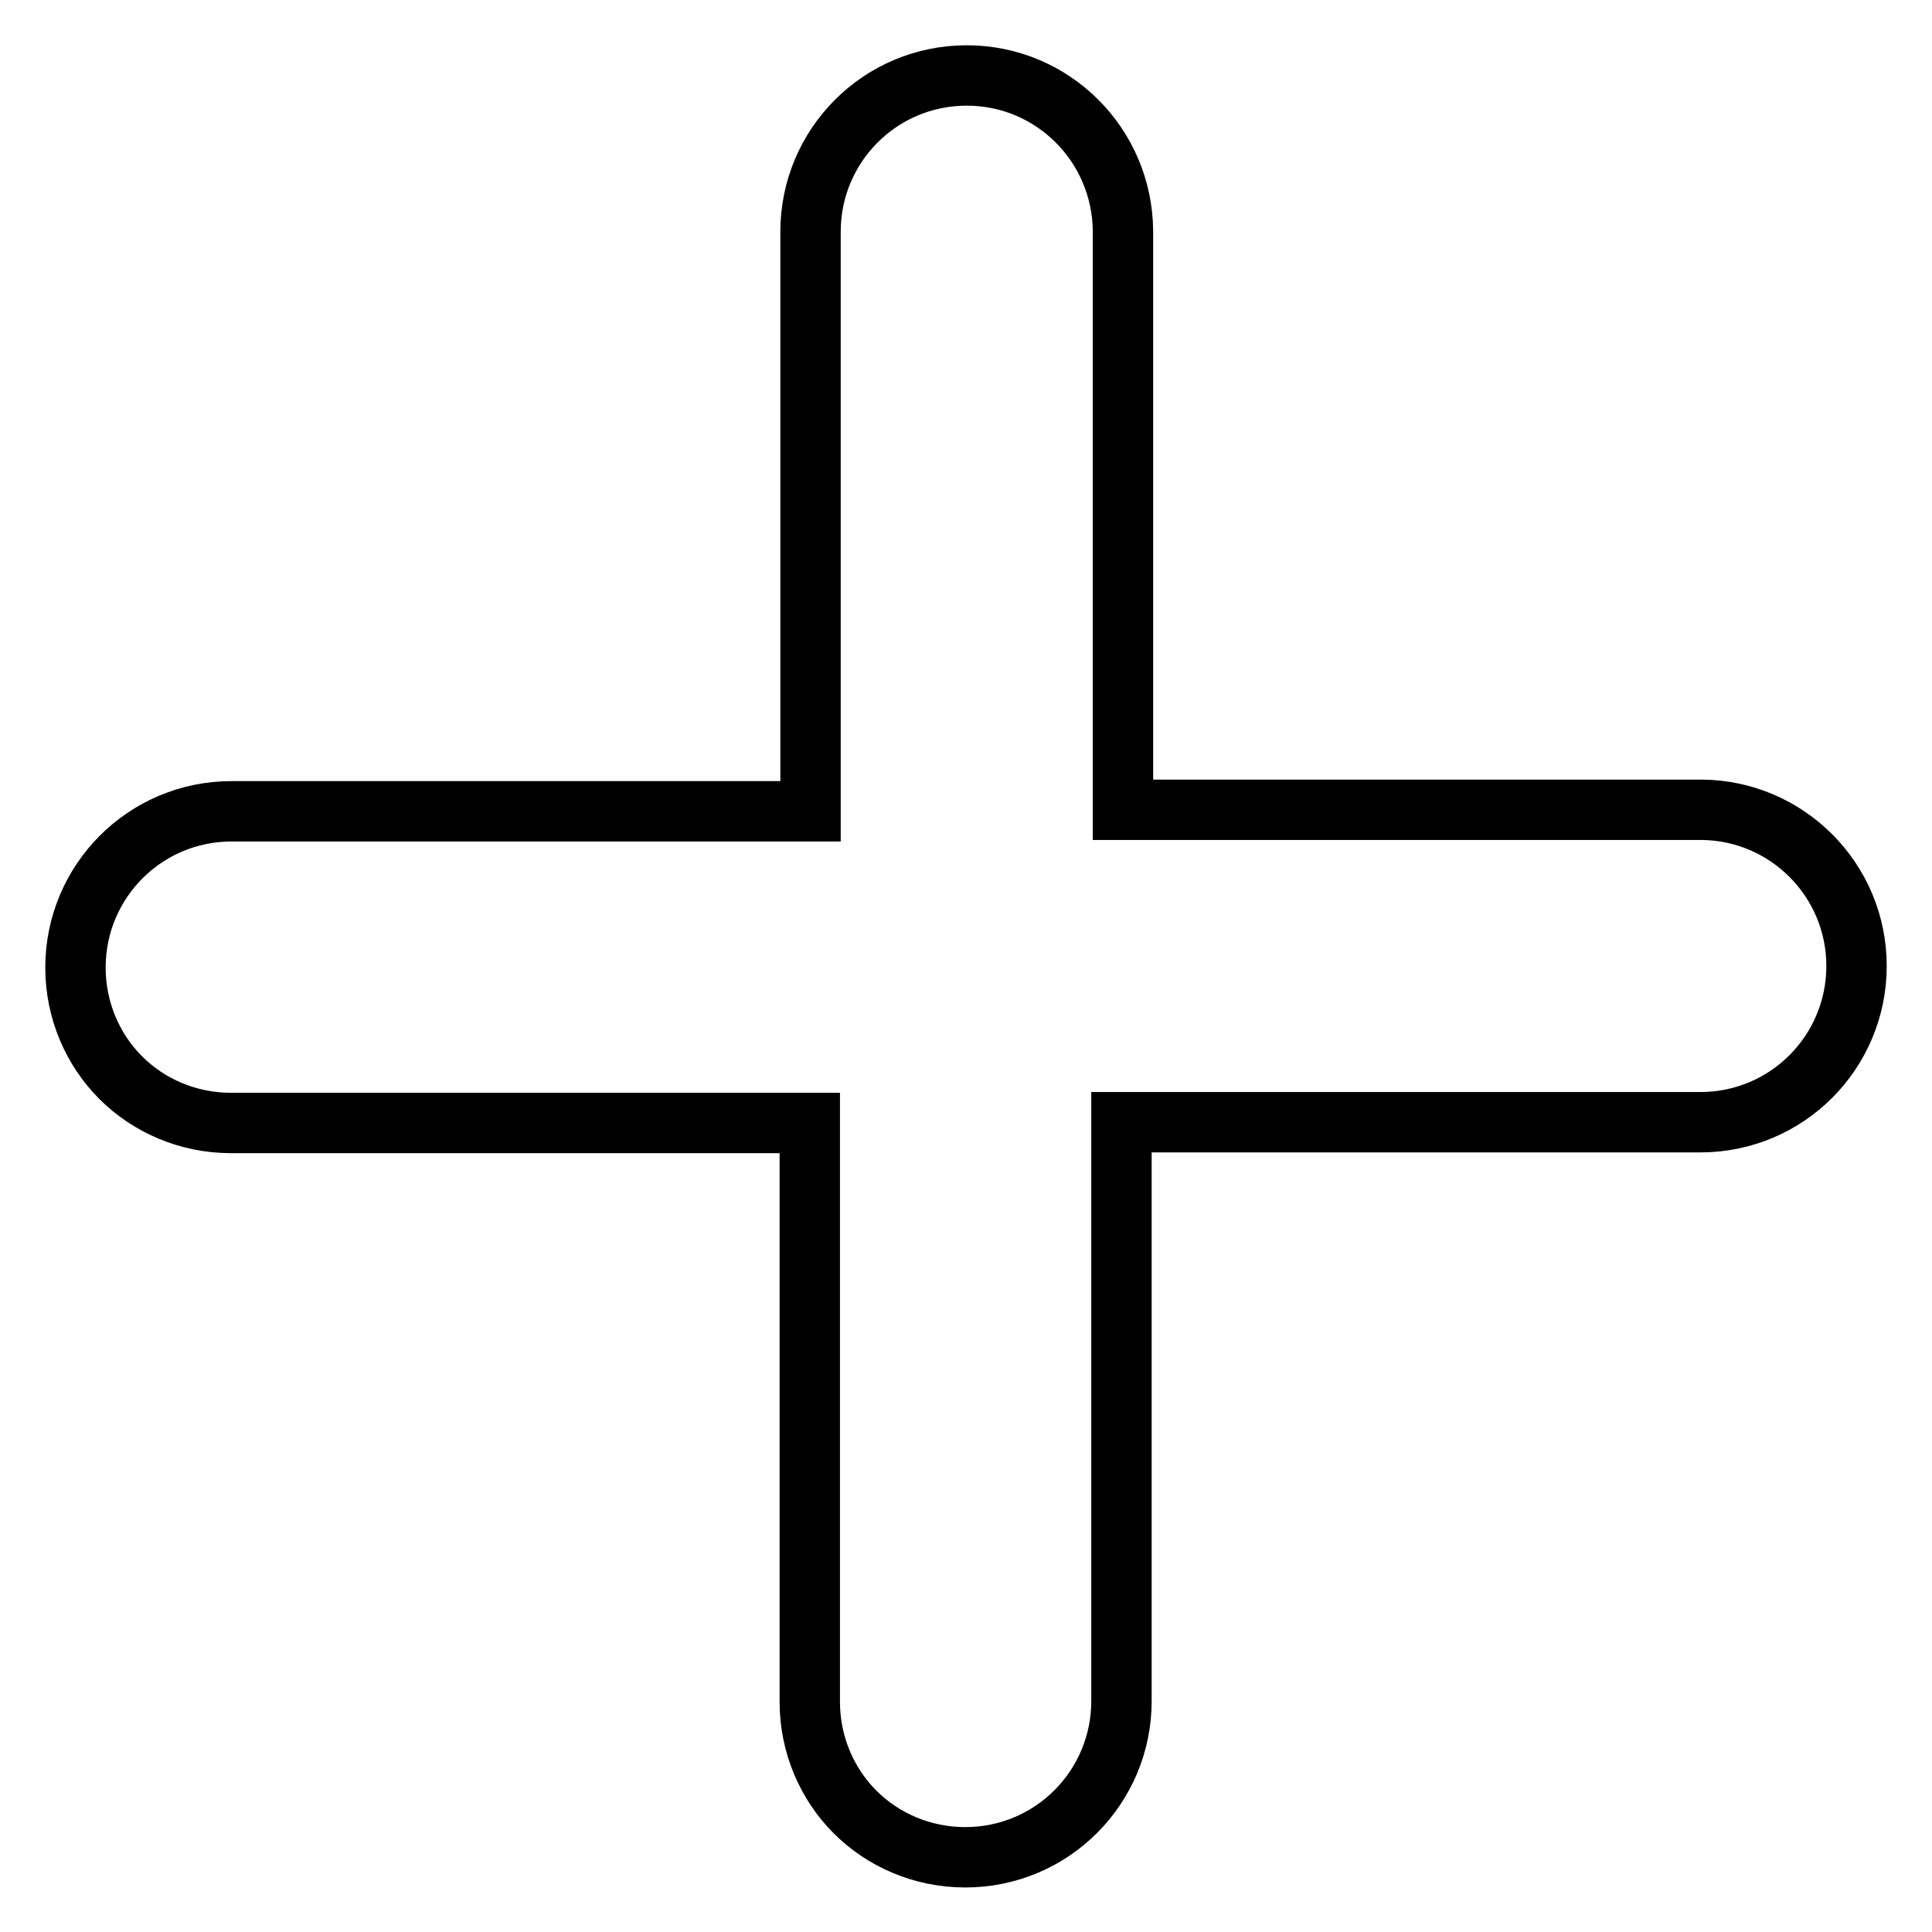
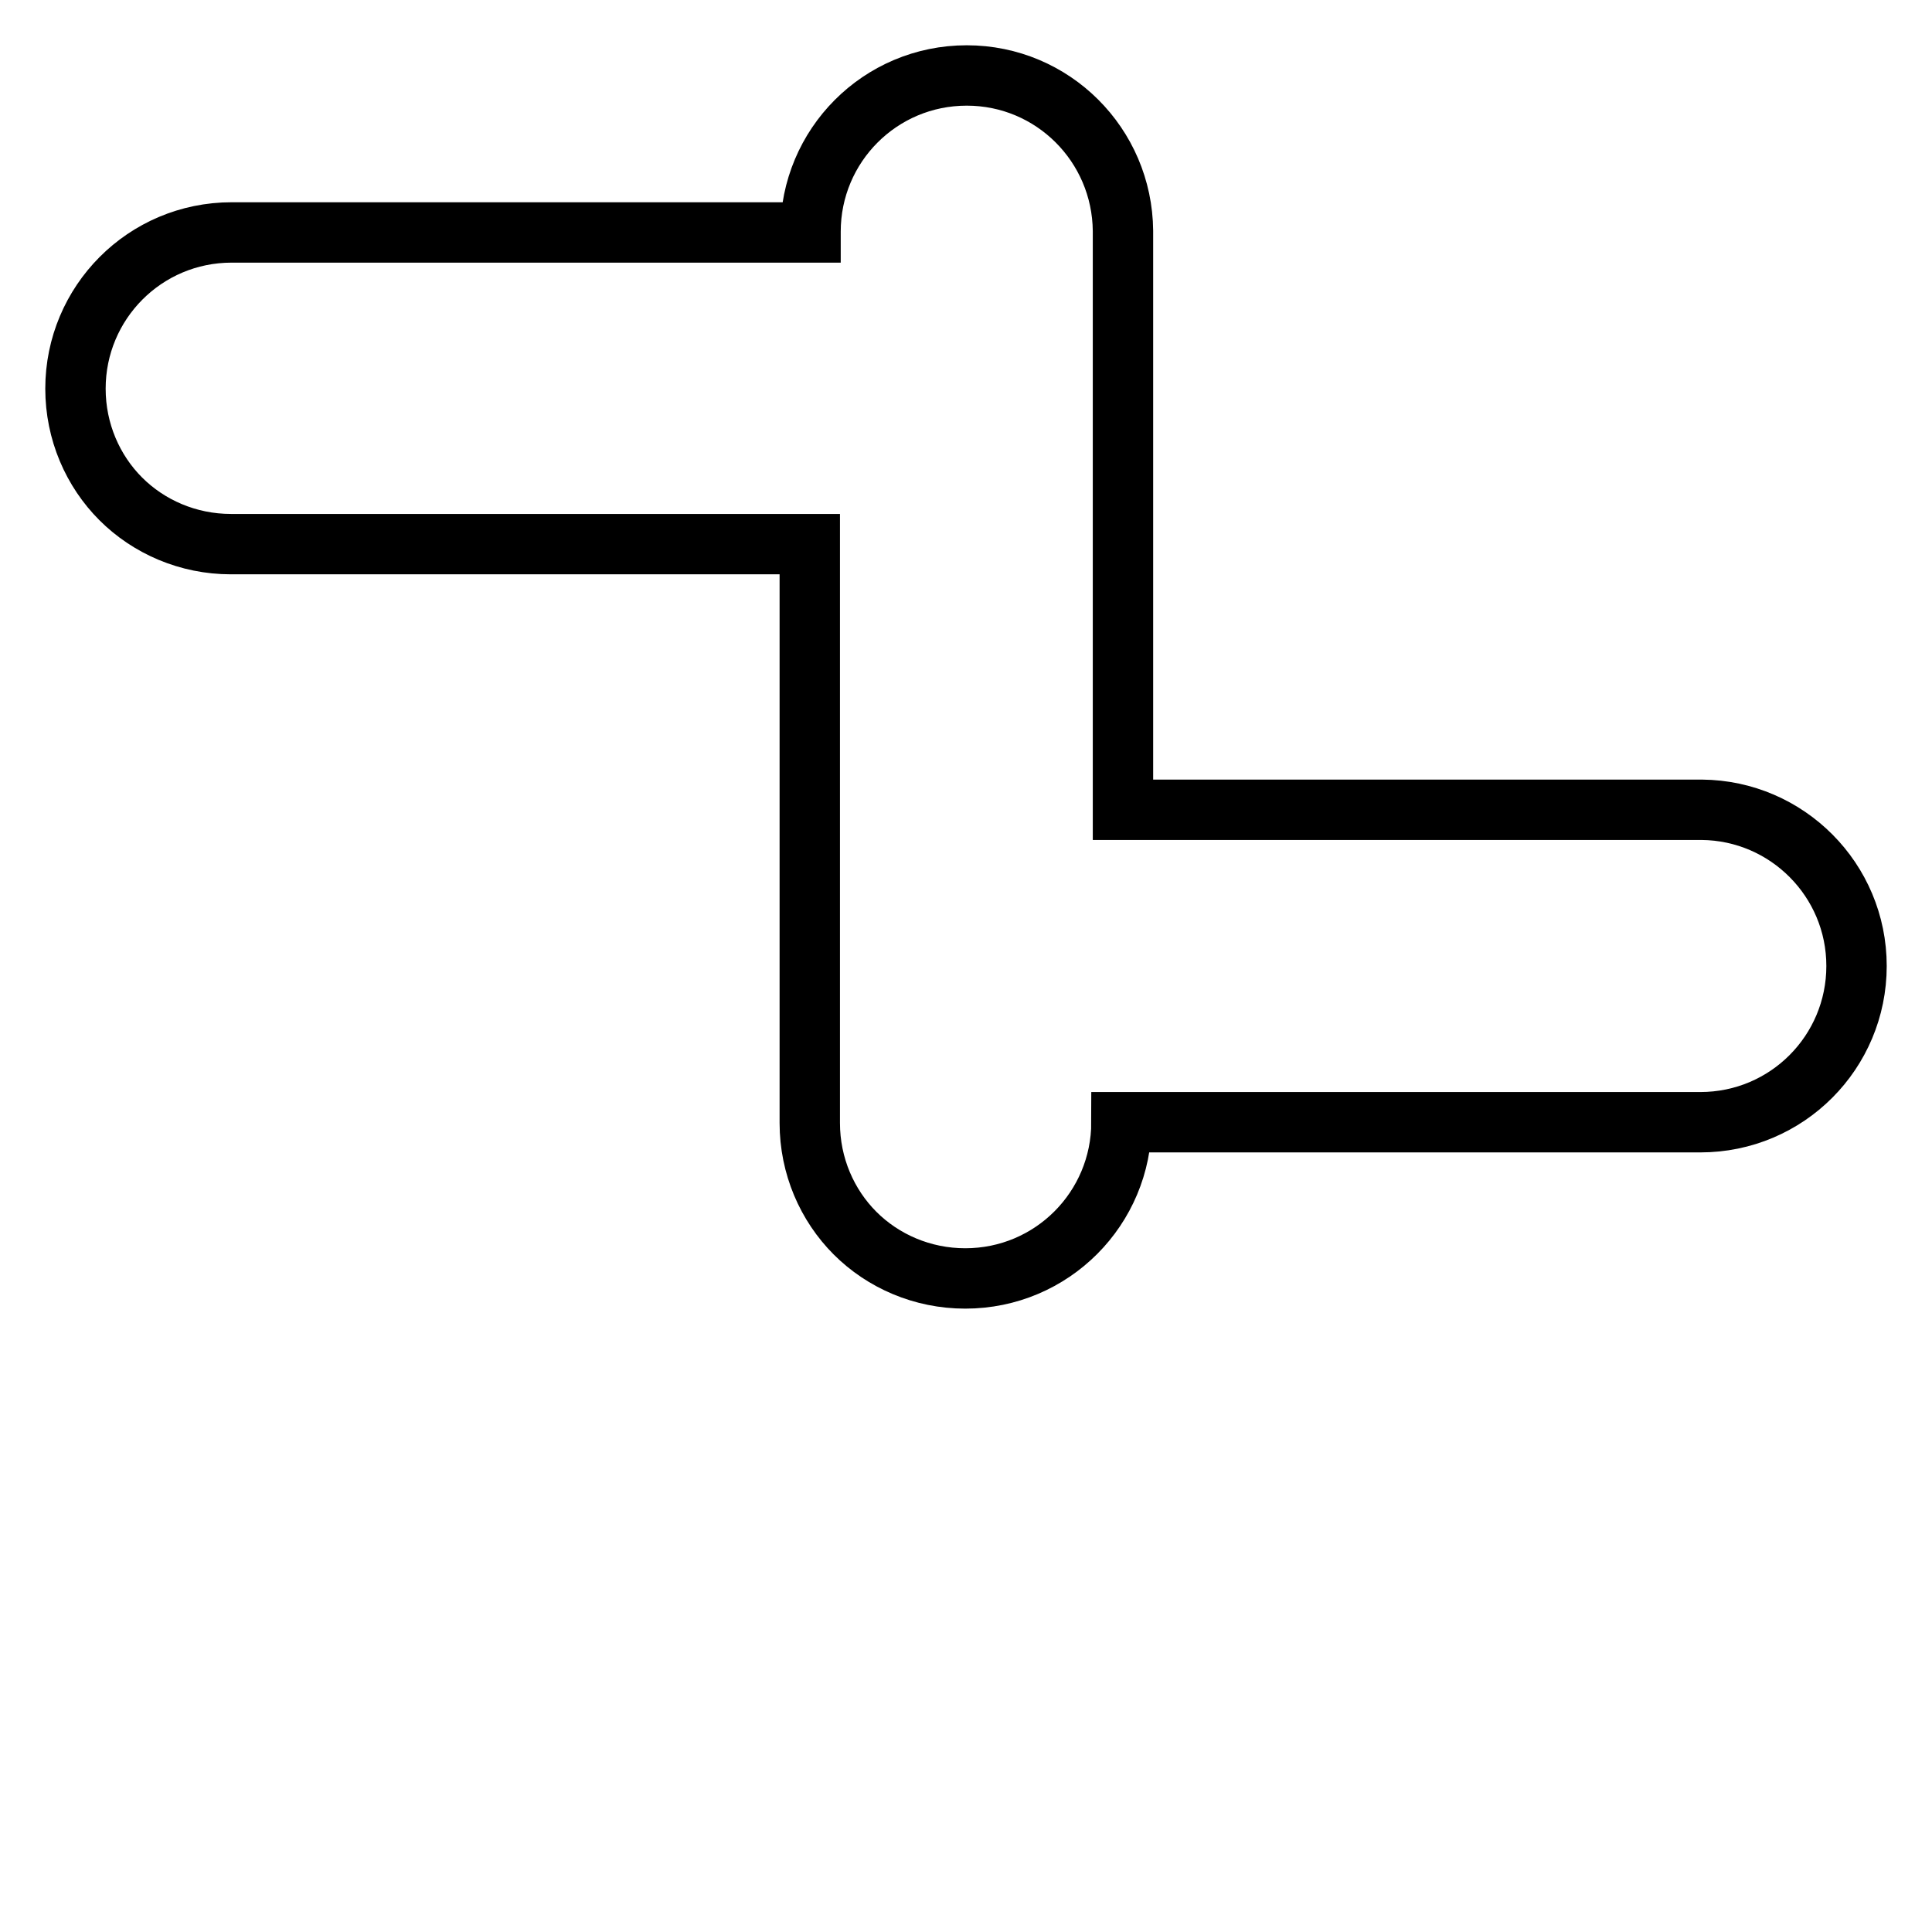
<svg xmlns="http://www.w3.org/2000/svg" version="1.1" x="0px" y="0px" viewBox="0 0 256 256" enable-background="new 0 0 256 256" xml:space="preserve">
  <g>
-     <path stroke-width="8" fill-opacity="0" stroke="#000000" d="M246,128c0,11.4-9.2,20.7-20.7,20.7h-76.7v76.7c0,11.4-9.2,20.7-20.7,20.7c-5.7,0-10.9-2.3-14.6-6 c-3.7-3.7-6-8.9-6-14.6l0-76.7H30.6c-5.7,0-10.9-2.3-14.6-6c-3.7-3.7-6-8.9-6-14.6c0-11.4,9.2-20.7,20.7-20.7h76.7V30.7 c0-11.4,9.2-20.7,20.7-20.7c11.4,0,20.6,9.2,20.7,20.6v76.7h76.7C236.8,107.4,246,116.6,246,128z" />
+     <path stroke-width="8" fill-opacity="0" stroke="#000000" d="M246,128c0,11.4-9.2,20.7-20.7,20.7h-76.7c0,11.4-9.2,20.7-20.7,20.7c-5.7,0-10.9-2.3-14.6-6 c-3.7-3.7-6-8.9-6-14.6l0-76.7H30.6c-5.7,0-10.9-2.3-14.6-6c-3.7-3.7-6-8.9-6-14.6c0-11.4,9.2-20.7,20.7-20.7h76.7V30.7 c0-11.4,9.2-20.7,20.7-20.7c11.4,0,20.6,9.2,20.7,20.6v76.7h76.7C236.8,107.4,246,116.6,246,128z" />
  </g>
</svg>